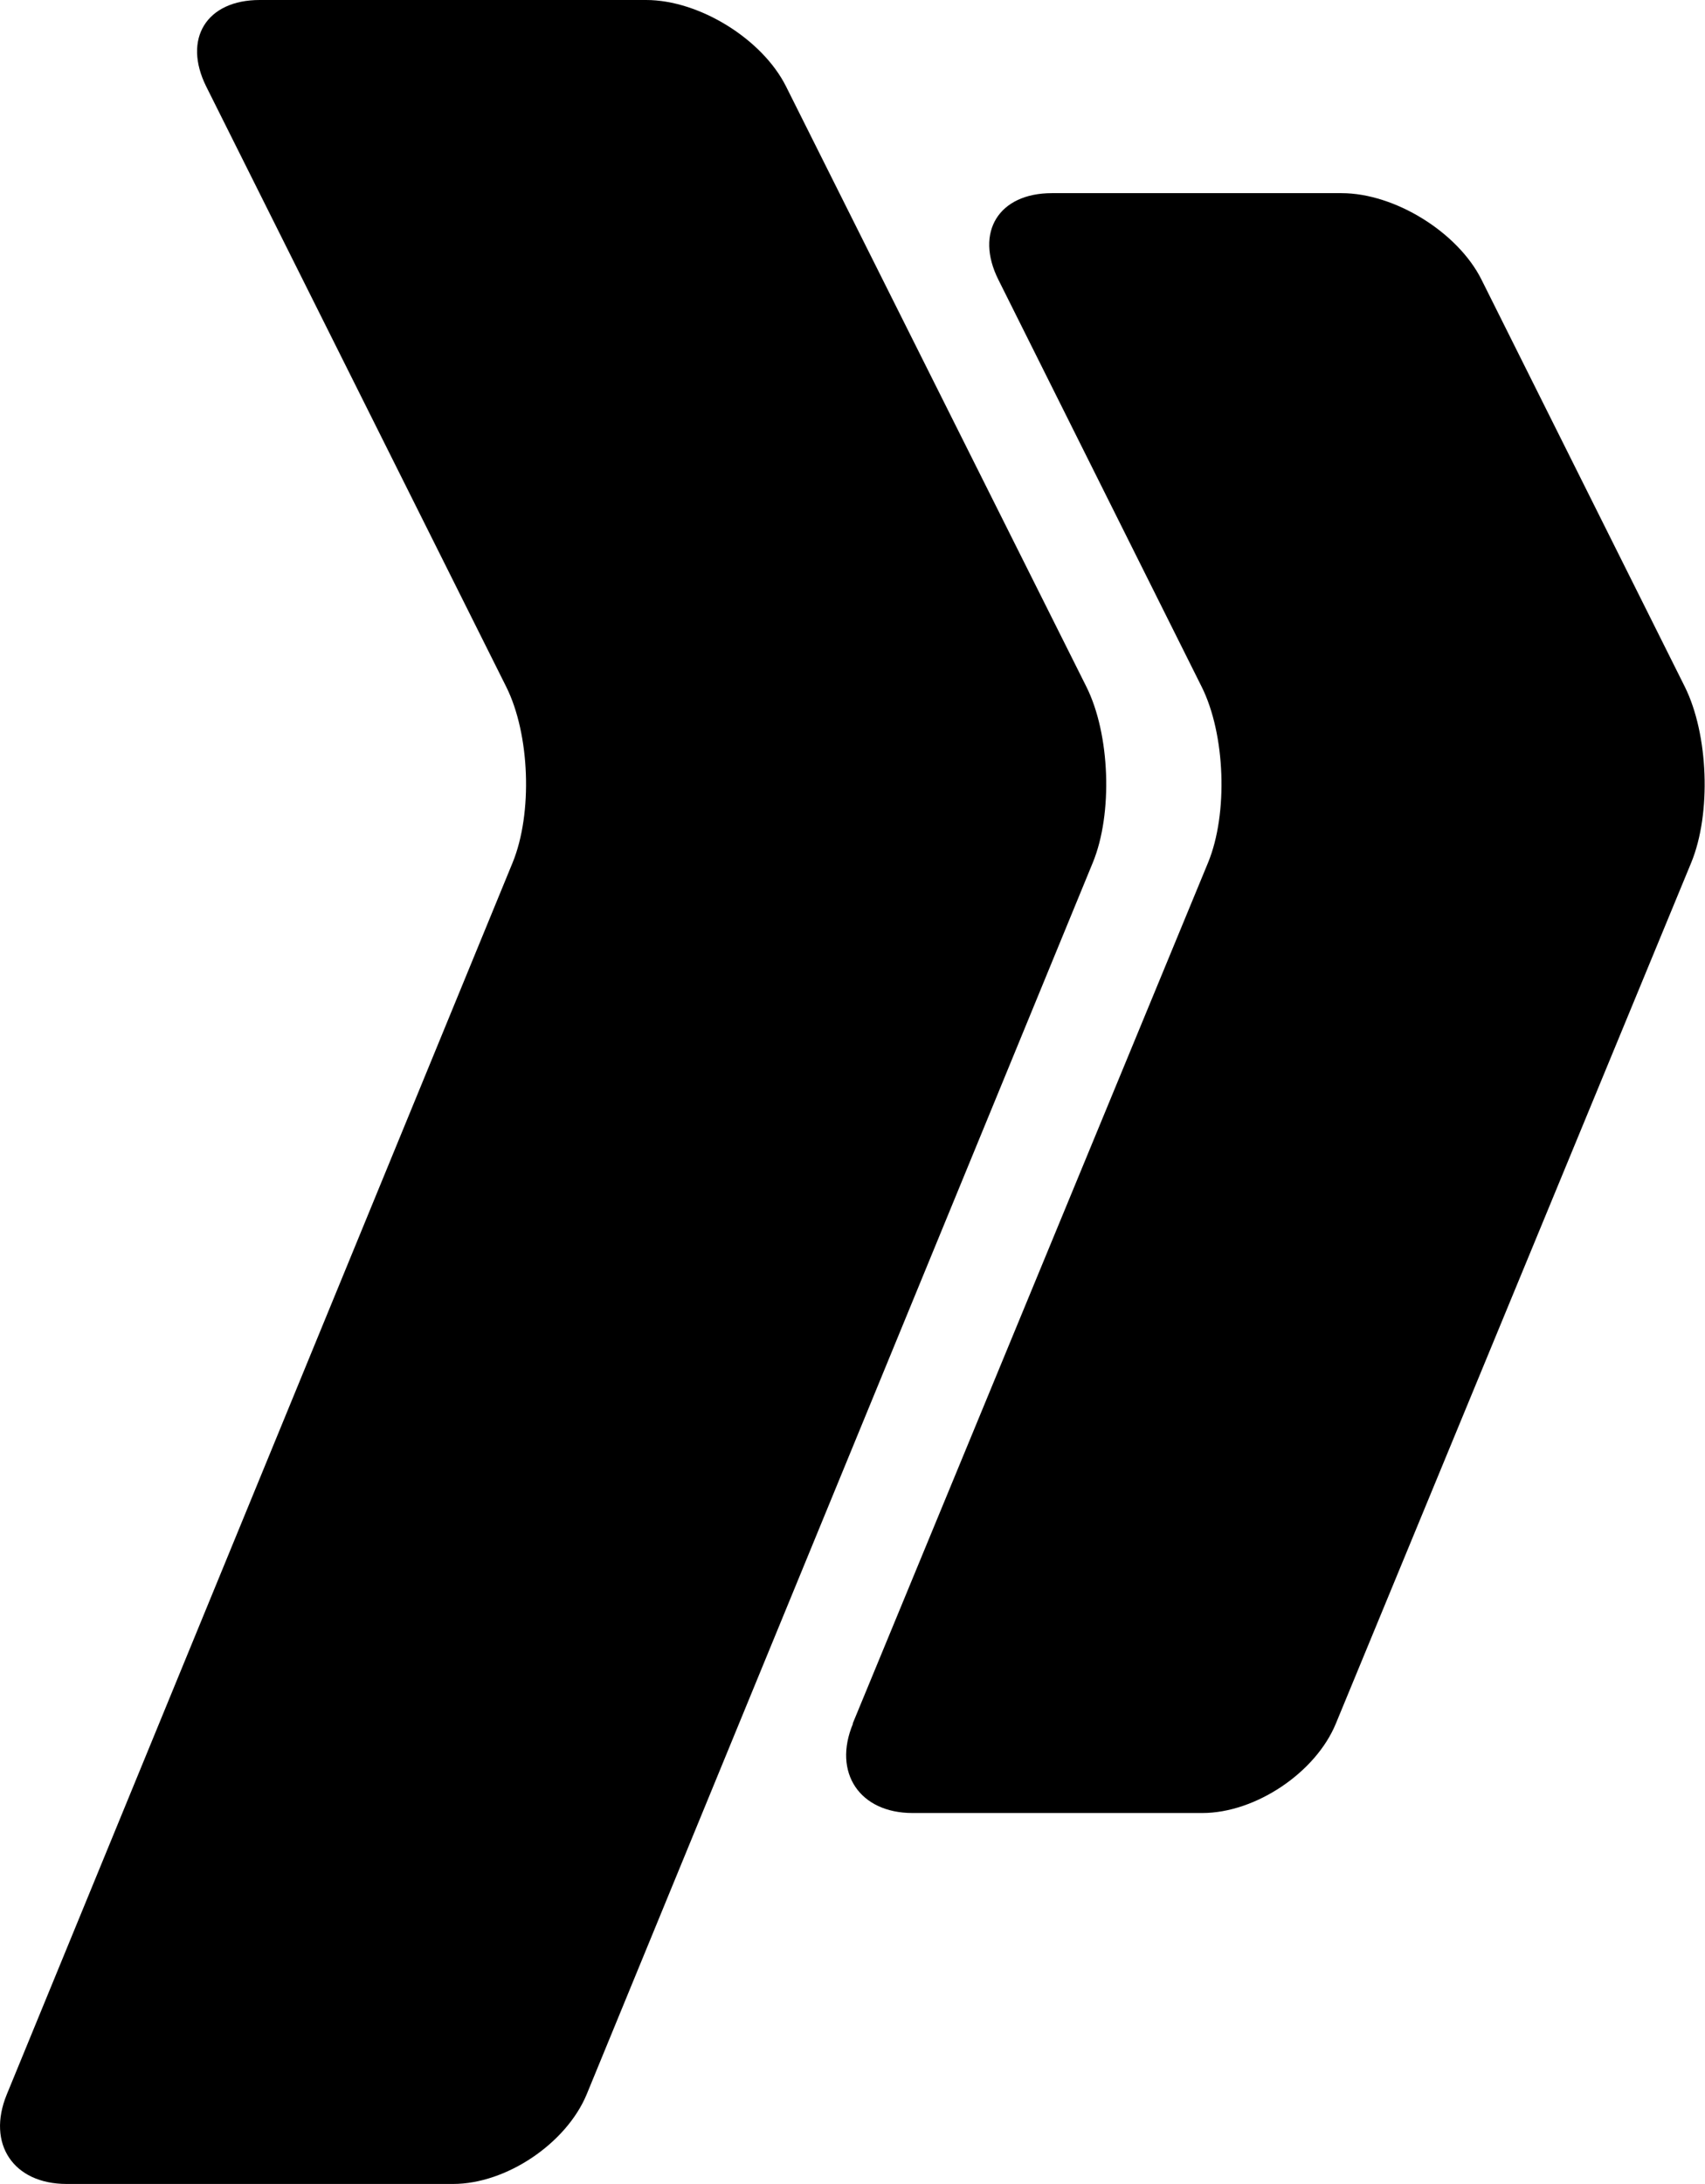
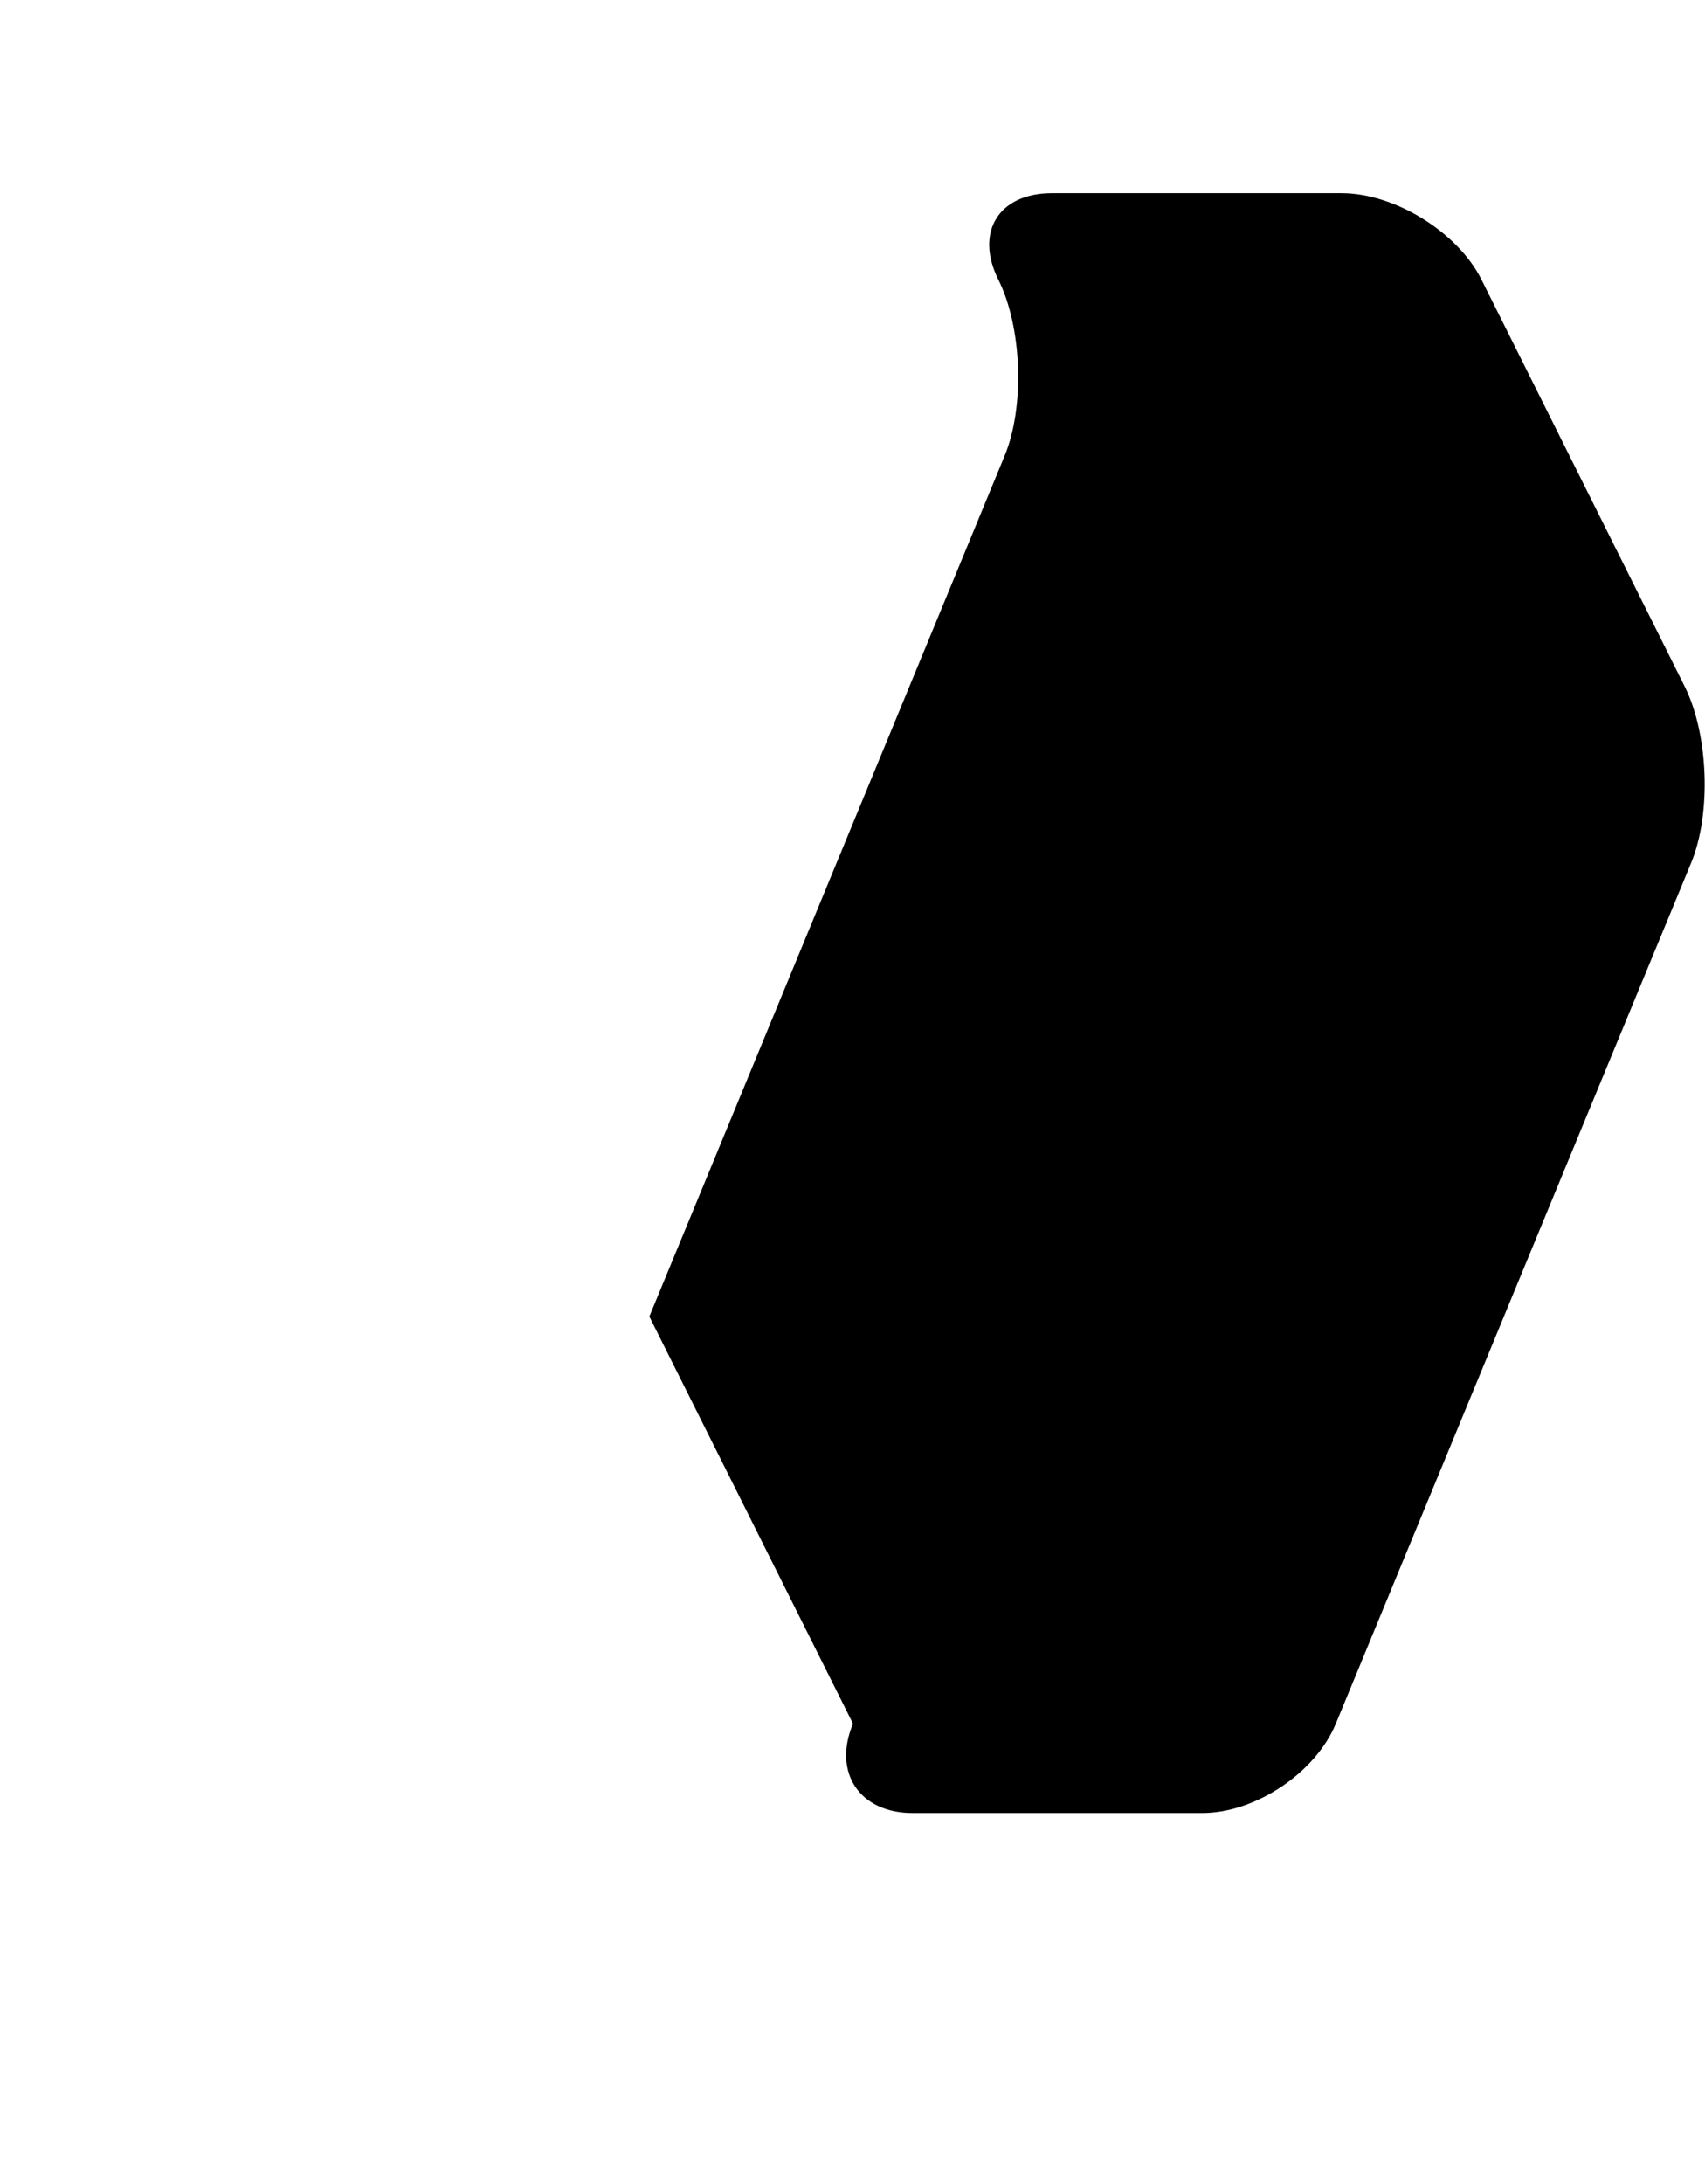
<svg xmlns="http://www.w3.org/2000/svg" id="b" viewBox="0 0 53.25 68.18">
  <g id="c">
-     <path d="M24.55,2.7c-.74-1.48-2.71-2.7-4.37-2.7h-12.07c-1.66,0-2.41,1.21-1.67,2.7l9.37,18.74c.74,1.48.83,3.95.2,5.49L.21,65.39c-.63,1.54.21,2.79,1.87,2.79h12.07c1.66,0,3.53-1.26,4.17-2.79l15.81-38.46c.63-1.53.54-4.01-.2-5.49L24.55,2.7Z" />
-     <path d="M26.64,53.81c-.64,1.53.21,2.79,1.86,2.79h9.05c1.66,0,3.54-1.26,4.17-2.79l11.1-26.88c.63-1.53.54-4-.2-5.49l-6.35-12.71c-.74-1.48-2.71-2.7-4.37-2.7h-9.05c-1.66,0-2.41,1.22-1.67,2.7l6.35,12.71c.74,1.48.83,3.96.2,5.49l-11.1,26.88Z" />
+     <path d="M26.64,53.81c-.64,1.53.21,2.79,1.86,2.79h9.05c1.66,0,3.54-1.26,4.17-2.79l11.1-26.88c.63-1.53.54-4-.2-5.49l-6.35-12.71c-.74-1.48-2.71-2.7-4.37-2.7h-9.05c-1.66,0-2.41,1.22-1.67,2.7c.74,1.48.83,3.96.2,5.49l-11.1,26.88Z" />
  </g>
</svg>